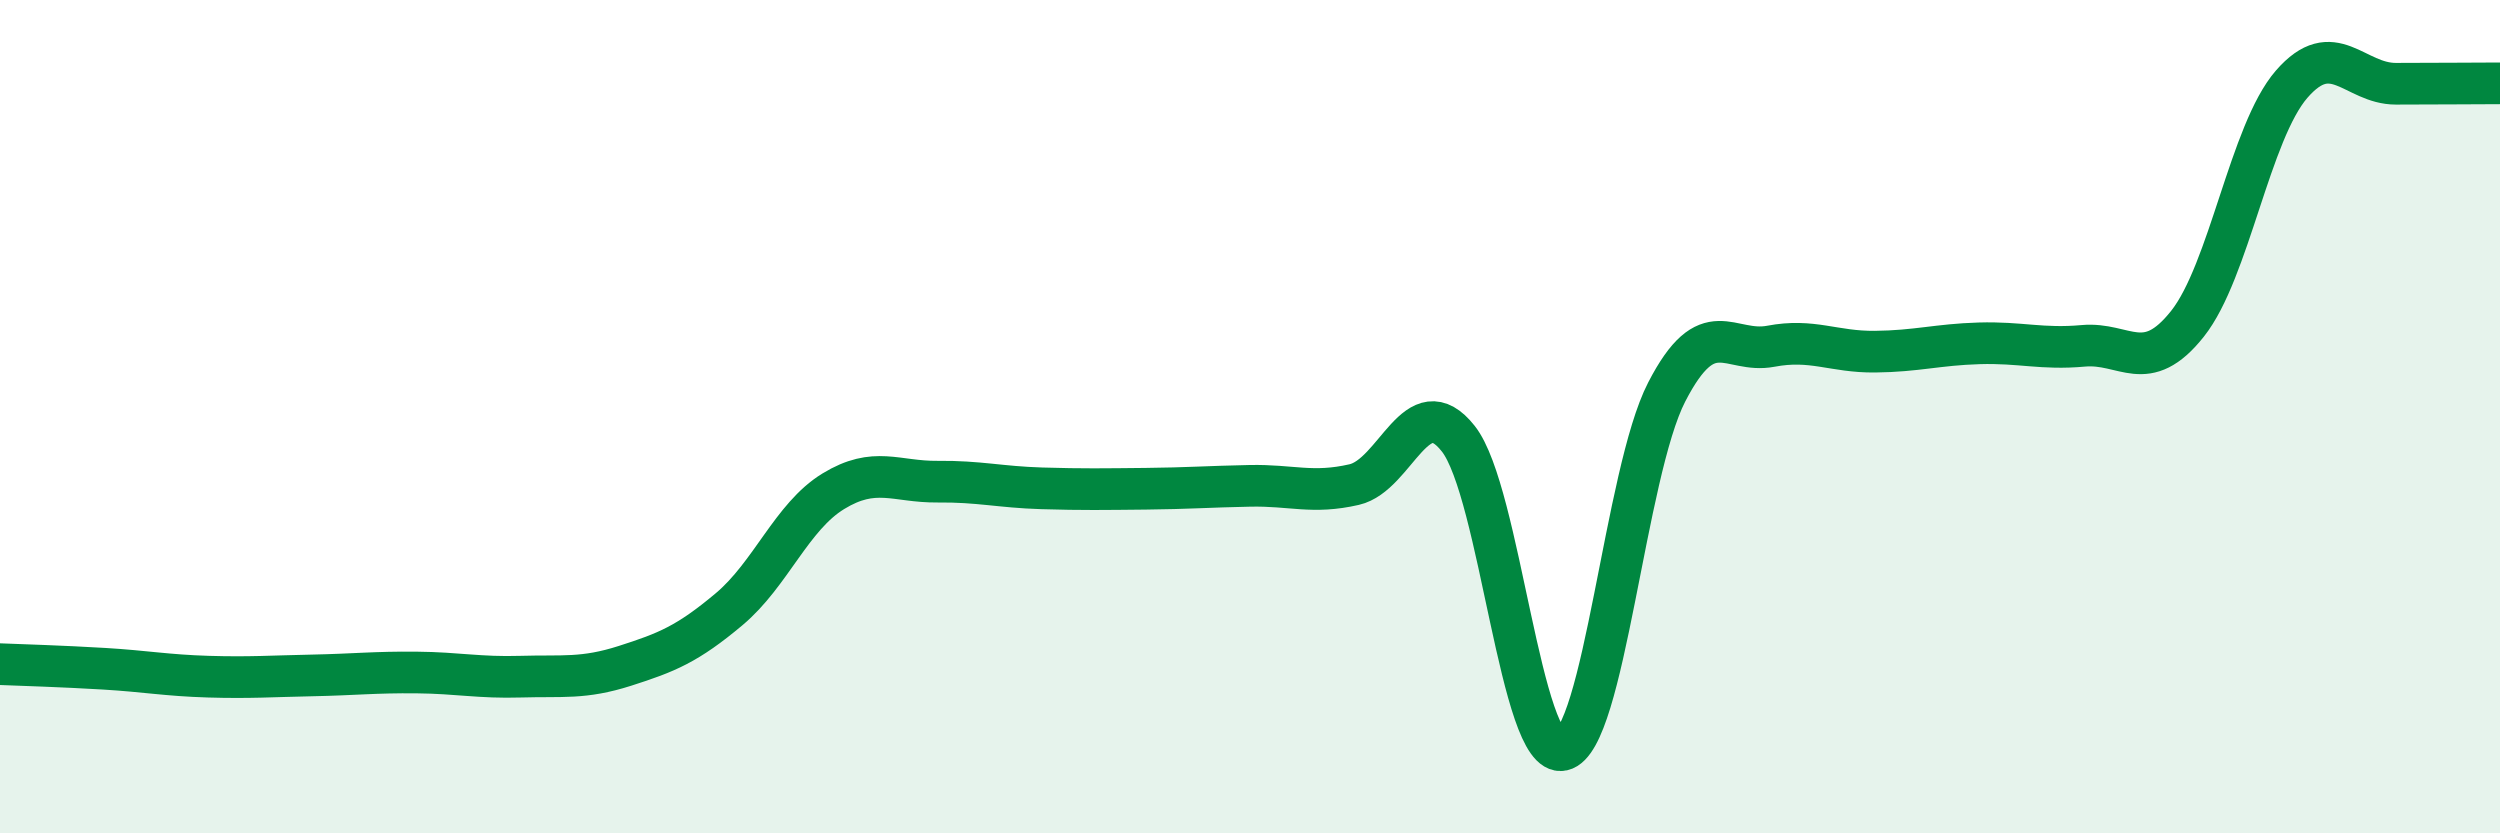
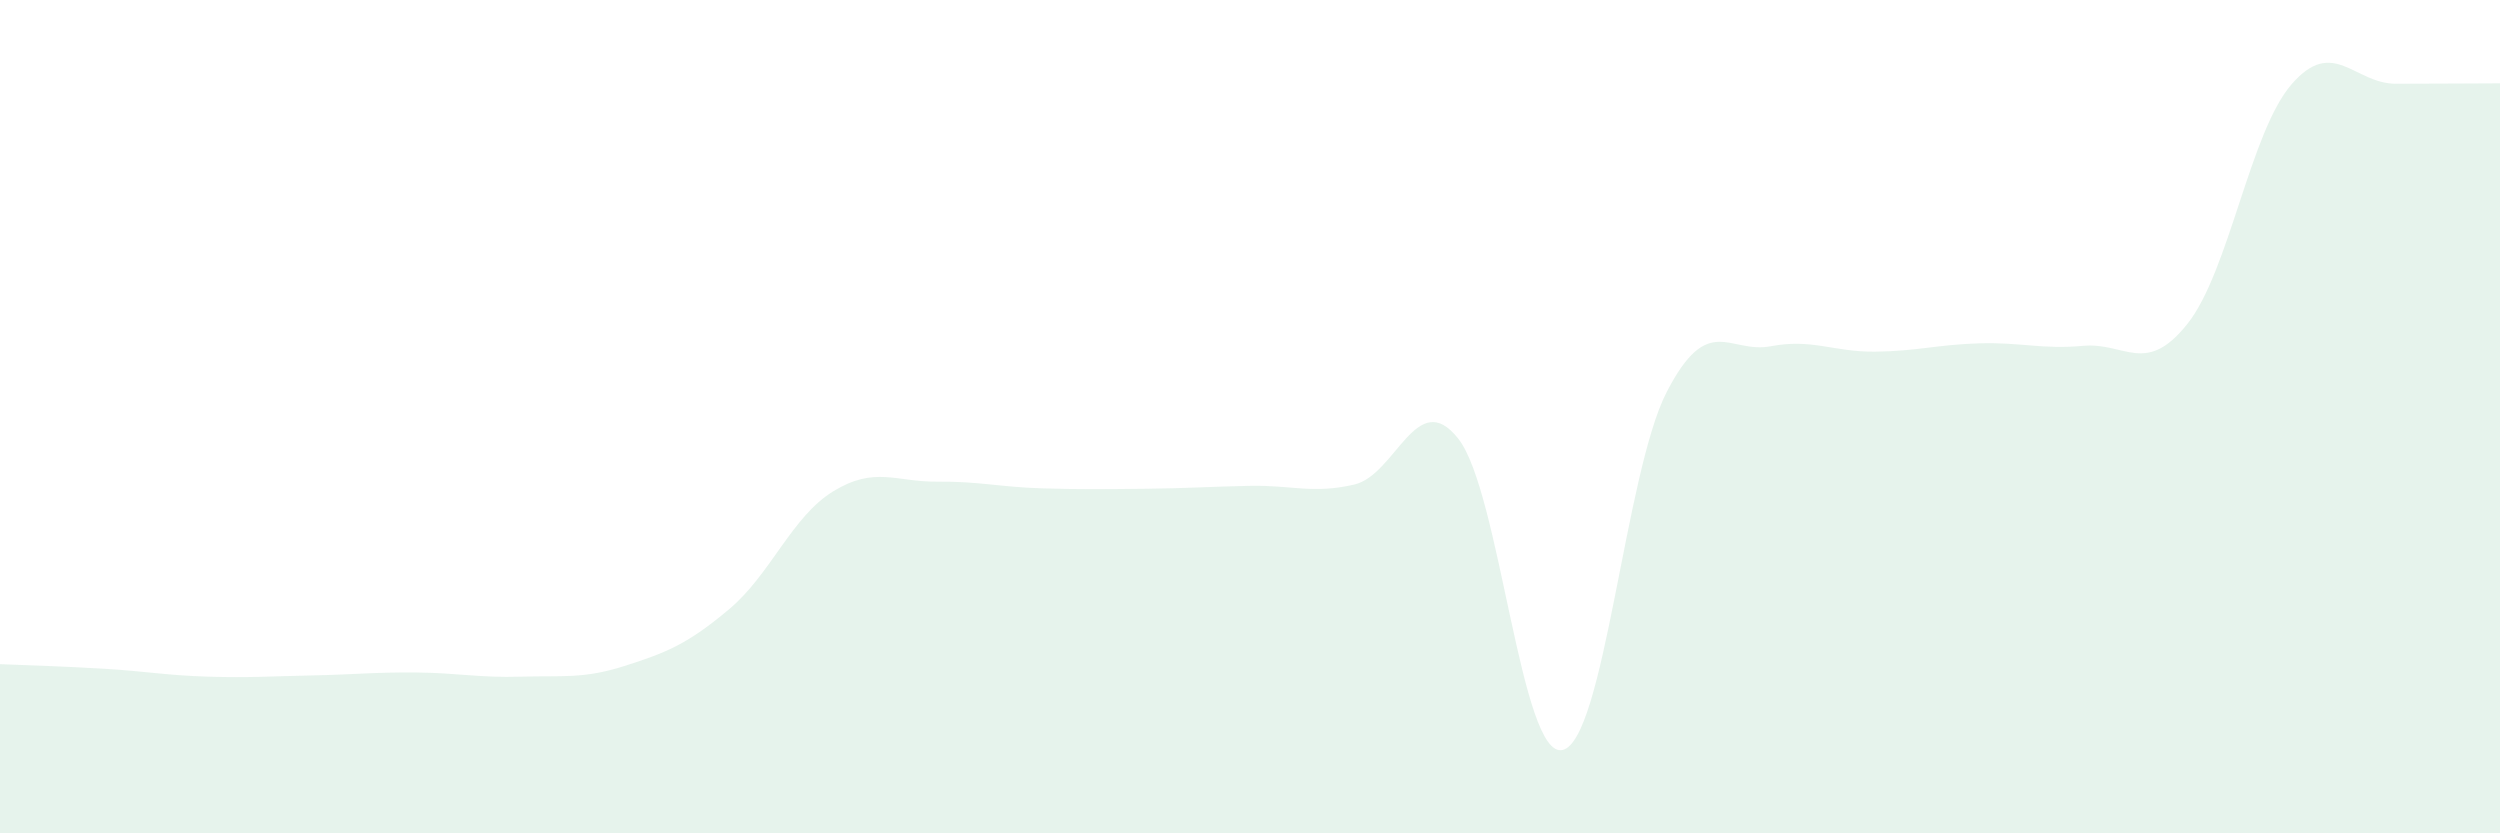
<svg xmlns="http://www.w3.org/2000/svg" width="60" height="20" viewBox="0 0 60 20">
  <path d="M 0,15.94 C 0.5,15.96 1.5,15.99 2.5,16.05 C 3.5,16.11 4,16.21 5,16.24 C 6,16.27 6.5,16.23 7.5,16.21 C 8.5,16.19 9,16.13 10,16.14 C 11,16.15 11.5,16.27 12.5,16.24 C 13.5,16.21 14,16.3 15,15.98 C 16,15.66 16.5,15.46 17.5,14.62 C 18.5,13.78 19,12.4 20,11.79 C 21,11.18 21.5,11.57 22.5,11.56 C 23.5,11.55 24,11.69 25,11.72 C 26,11.75 26.5,11.74 27.5,11.73 C 28.5,11.72 29,11.68 30,11.66 C 31,11.64 31.5,11.86 32.5,11.63 C 33.5,11.4 34,9.26 35,10.53 C 36,11.8 36.5,18.22 37.5,18 C 38.5,17.78 39,11.35 40,9.41 C 41,7.47 41.5,8.5 42.5,8.31 C 43.5,8.12 44,8.45 45,8.44 C 46,8.43 46.5,8.27 47.5,8.24 C 48.5,8.21 49,8.39 50,8.3 C 51,8.21 51.5,9.03 52.5,7.77 C 53.5,6.51 54,3.17 55,2.02 C 56,0.87 56.5,2.01 57.5,2.01 C 58.5,2.01 59.5,2 60,2L60 20L0 20Z" fill="#008740" opacity="0.1" stroke-linecap="round" stroke-linejoin="round" />
-   <path d="M 0,15.94 C 0.5,15.96 1.5,15.99 2.5,16.05 C 3.5,16.11 4,16.21 5,16.24 C 6,16.27 6.5,16.23 7.5,16.21 C 8.5,16.19 9,16.13 10,16.14 C 11,16.15 11.5,16.27 12.5,16.24 C 13.5,16.21 14,16.3 15,15.98 C 16,15.66 16.5,15.46 17.5,14.62 C 18.5,13.78 19,12.4 20,11.79 C 21,11.18 21.5,11.57 22.5,11.56 C 23.5,11.55 24,11.69 25,11.72 C 26,11.75 26.5,11.74 27.5,11.73 C 28.5,11.72 29,11.68 30,11.66 C 31,11.64 31.5,11.86 32.5,11.63 C 33.5,11.4 34,9.26 35,10.53 C 36,11.8 36.5,18.22 37.5,18 C 38.5,17.78 39,11.35 40,9.41 C 41,7.47 41.5,8.5 42.5,8.31 C 43.5,8.12 44,8.45 45,8.44 C 46,8.43 46.5,8.27 47.5,8.24 C 48.5,8.21 49,8.39 50,8.3 C 51,8.21 51.5,9.03 52.5,7.77 C 53.5,6.51 54,3.17 55,2.02 C 56,0.87 56.5,2.01 57.5,2.01 C 58.5,2.01 59.5,2 60,2" stroke="#008740" stroke-width="1" fill="none" stroke-linecap="round" stroke-linejoin="round" />
</svg>